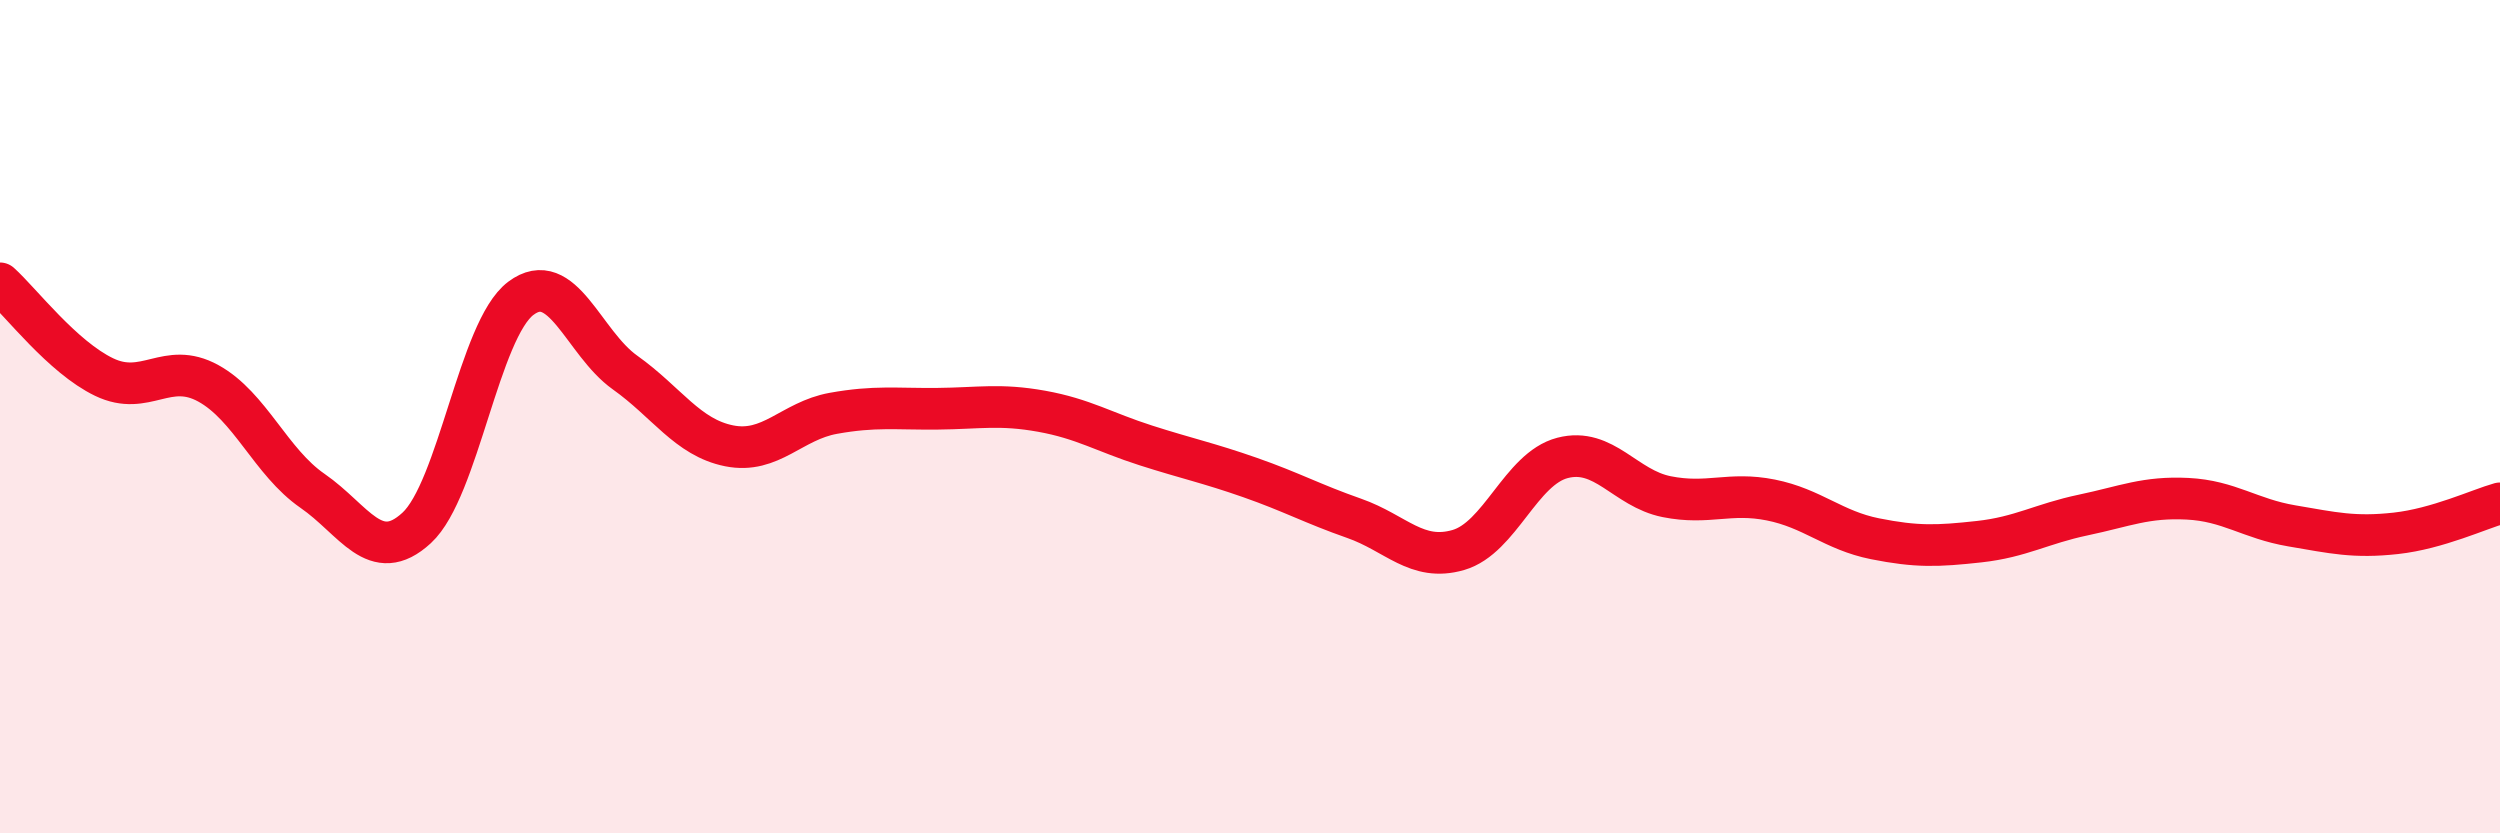
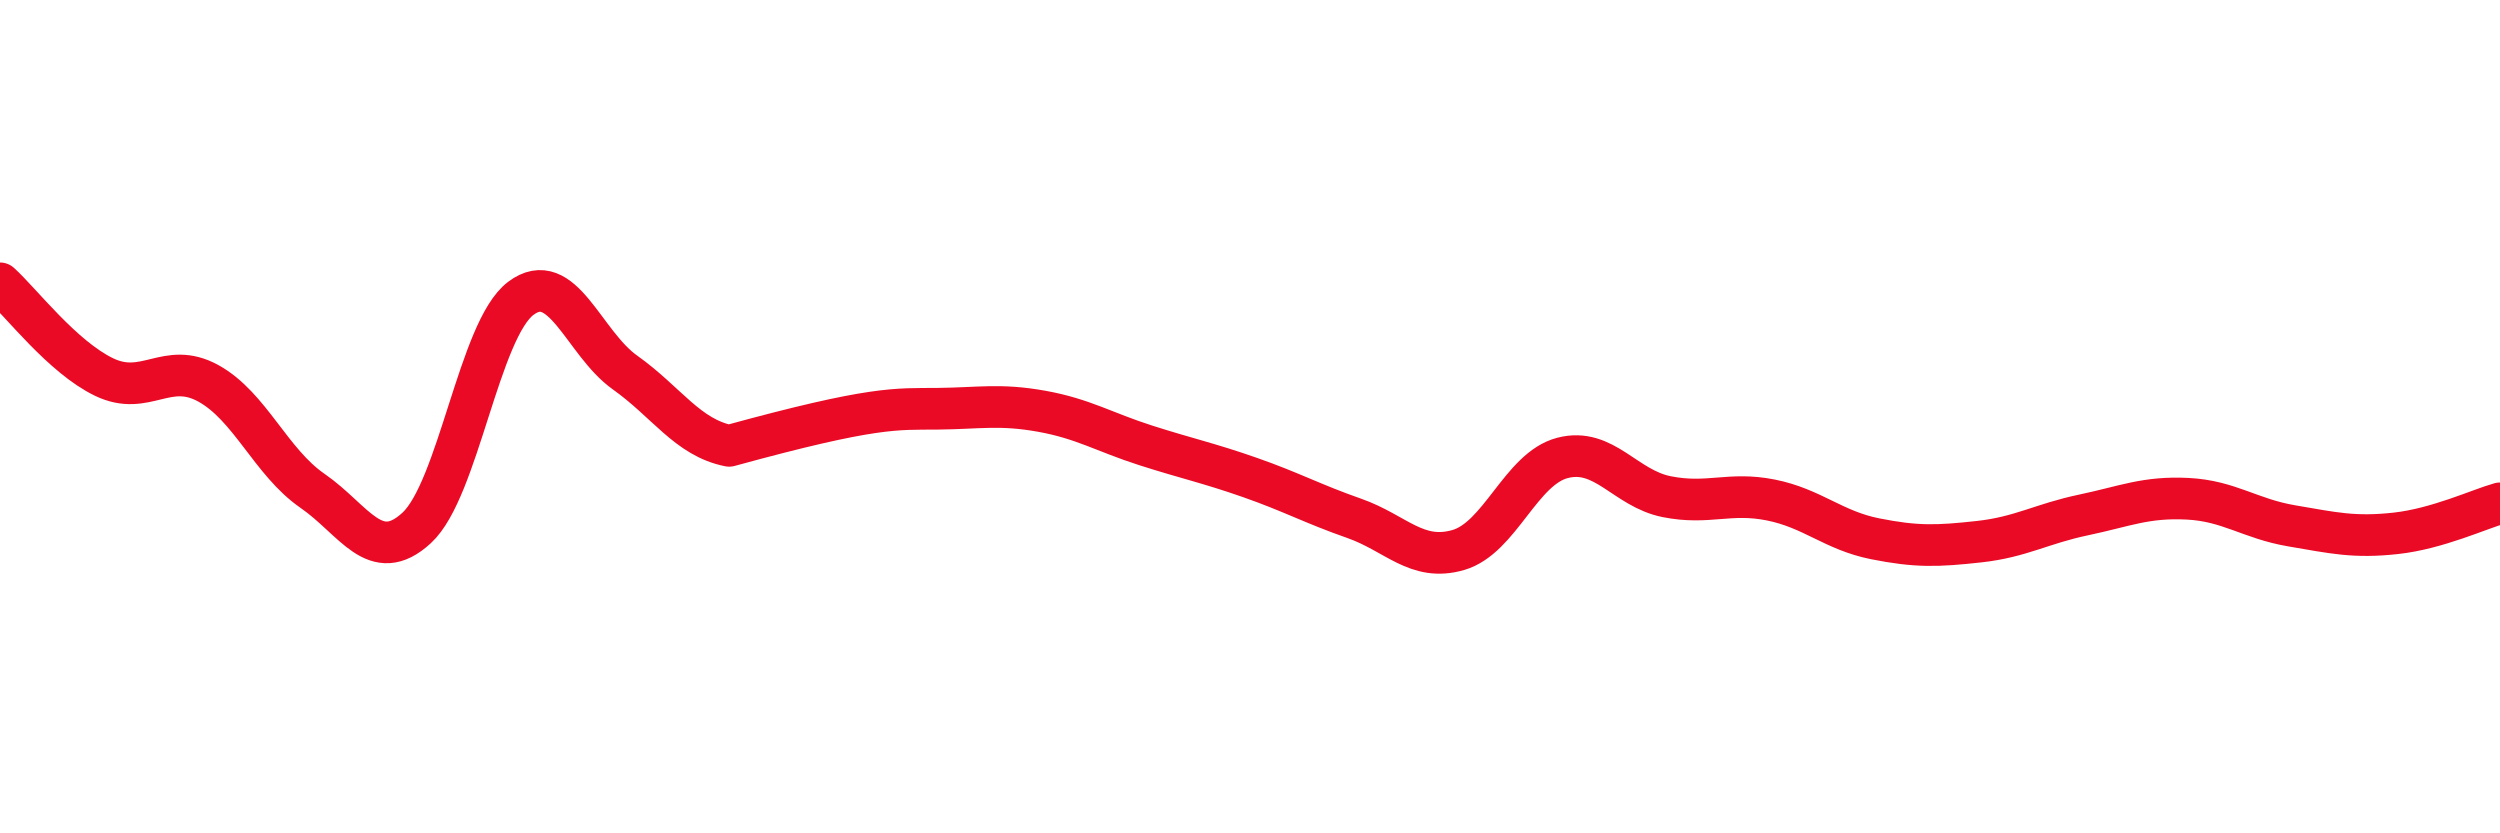
<svg xmlns="http://www.w3.org/2000/svg" width="60" height="20" viewBox="0 0 60 20">
-   <path d="M 0,6.8 C 0.5,7.25 1.5,8.57 2.5,9.05 C 3.5,9.53 4,8.65 5,9.2 C 6,9.75 6.5,11.09 7.5,11.78 C 8.5,12.47 9,13.59 10,12.67 C 11,11.75 11.5,7.91 12.5,7.16 C 13.5,6.41 14,8.23 15,8.94 C 16,9.65 16.5,10.5 17.5,10.7 C 18.5,10.9 19,10.1 20,9.92 C 21,9.74 21.5,9.82 22.5,9.81 C 23.5,9.8 24,9.69 25,9.87 C 26,10.05 26.5,10.37 27.5,10.69 C 28.5,11.01 29,11.11 30,11.46 C 31,11.81 31.5,12.09 32.5,12.44 C 33.5,12.79 34,13.49 35,13.2 C 36,12.91 36.5,11.25 37.5,10.99 C 38.5,10.73 39,11.72 40,11.92 C 41,12.12 41.5,11.8 42.5,12 C 43.5,12.2 44,12.73 45,12.93 C 46,13.13 46.5,13.11 47.5,13 C 48.5,12.89 49,12.57 50,12.36 C 51,12.15 51.5,11.92 52.5,11.97 C 53.5,12.02 54,12.45 55,12.62 C 56,12.79 56.5,12.91 57.5,12.8 C 58.5,12.69 59.5,12.22 60,12.08L60 20L0 20Z" fill="#EB0A25" opacity="0.1" stroke-linecap="round" stroke-linejoin="round" />
-   <path d="M 0,6.8 C 0.5,7.25 1.5,8.57 2.5,9.05 C 3.5,9.53 4,8.65 5,9.2 C 6,9.75 6.5,11.09 7.5,11.78 C 8.5,12.47 9,13.59 10,12.67 C 11,11.75 11.5,7.91 12.5,7.16 C 13.5,6.41 14,8.23 15,8.94 C 16,9.65 16.5,10.5 17.5,10.7 C 18.5,10.9 19,10.1 20,9.92 C 21,9.74 21.5,9.82 22.5,9.81 C 23.5,9.8 24,9.69 25,9.87 C 26,10.05 26.5,10.37 27.5,10.69 C 28.5,11.01 29,11.11 30,11.46 C 31,11.81 31.5,12.09 32.5,12.44 C 33.5,12.79 34,13.49 35,13.2 C 36,12.91 36.5,11.25 37.5,10.99 C 38.5,10.73 39,11.72 40,11.92 C 41,12.12 41.5,11.8 42.5,12 C 43.5,12.2 44,12.73 45,12.93 C 46,13.13 46.5,13.11 47.5,13 C 48.5,12.89 49,12.57 50,12.36 C 51,12.15 51.5,11.92 52.5,11.97 C 53.5,12.02 54,12.45 55,12.62 C 56,12.79 56.5,12.91 57.5,12.8 C 58.5,12.69 59.5,12.22 60,12.08" stroke="#EB0A25" stroke-width="1" fill="none" stroke-linecap="round" stroke-linejoin="round" />
+   <path d="M 0,6.8 C 0.5,7.25 1.5,8.57 2.5,9.05 C 3.5,9.53 4,8.65 5,9.2 C 6,9.75 6.5,11.09 7.5,11.78 C 8.5,12.47 9,13.59 10,12.67 C 11,11.75 11.5,7.91 12.5,7.16 C 13.5,6.41 14,8.23 15,8.94 C 16,9.65 16.5,10.5 17.5,10.7 C 21,9.74 21.5,9.82 22.5,9.81 C 23.5,9.8 24,9.69 25,9.87 C 26,10.05 26.5,10.37 27.5,10.69 C 28.5,11.01 29,11.11 30,11.46 C 31,11.81 31.5,12.09 32.5,12.44 C 33.5,12.79 34,13.49 35,13.2 C 36,12.91 36.5,11.25 37.5,10.99 C 38.5,10.73 39,11.72 40,11.92 C 41,12.12 41.5,11.8 42.5,12 C 43.5,12.2 44,12.73 45,12.93 C 46,13.13 46.5,13.11 47.5,13 C 48.5,12.89 49,12.57 50,12.36 C 51,12.15 51.5,11.92 52.5,11.97 C 53.5,12.02 54,12.45 55,12.62 C 56,12.79 56.5,12.91 57.5,12.8 C 58.5,12.69 59.5,12.22 60,12.08" stroke="#EB0A25" stroke-width="1" fill="none" stroke-linecap="round" stroke-linejoin="round" />
</svg>